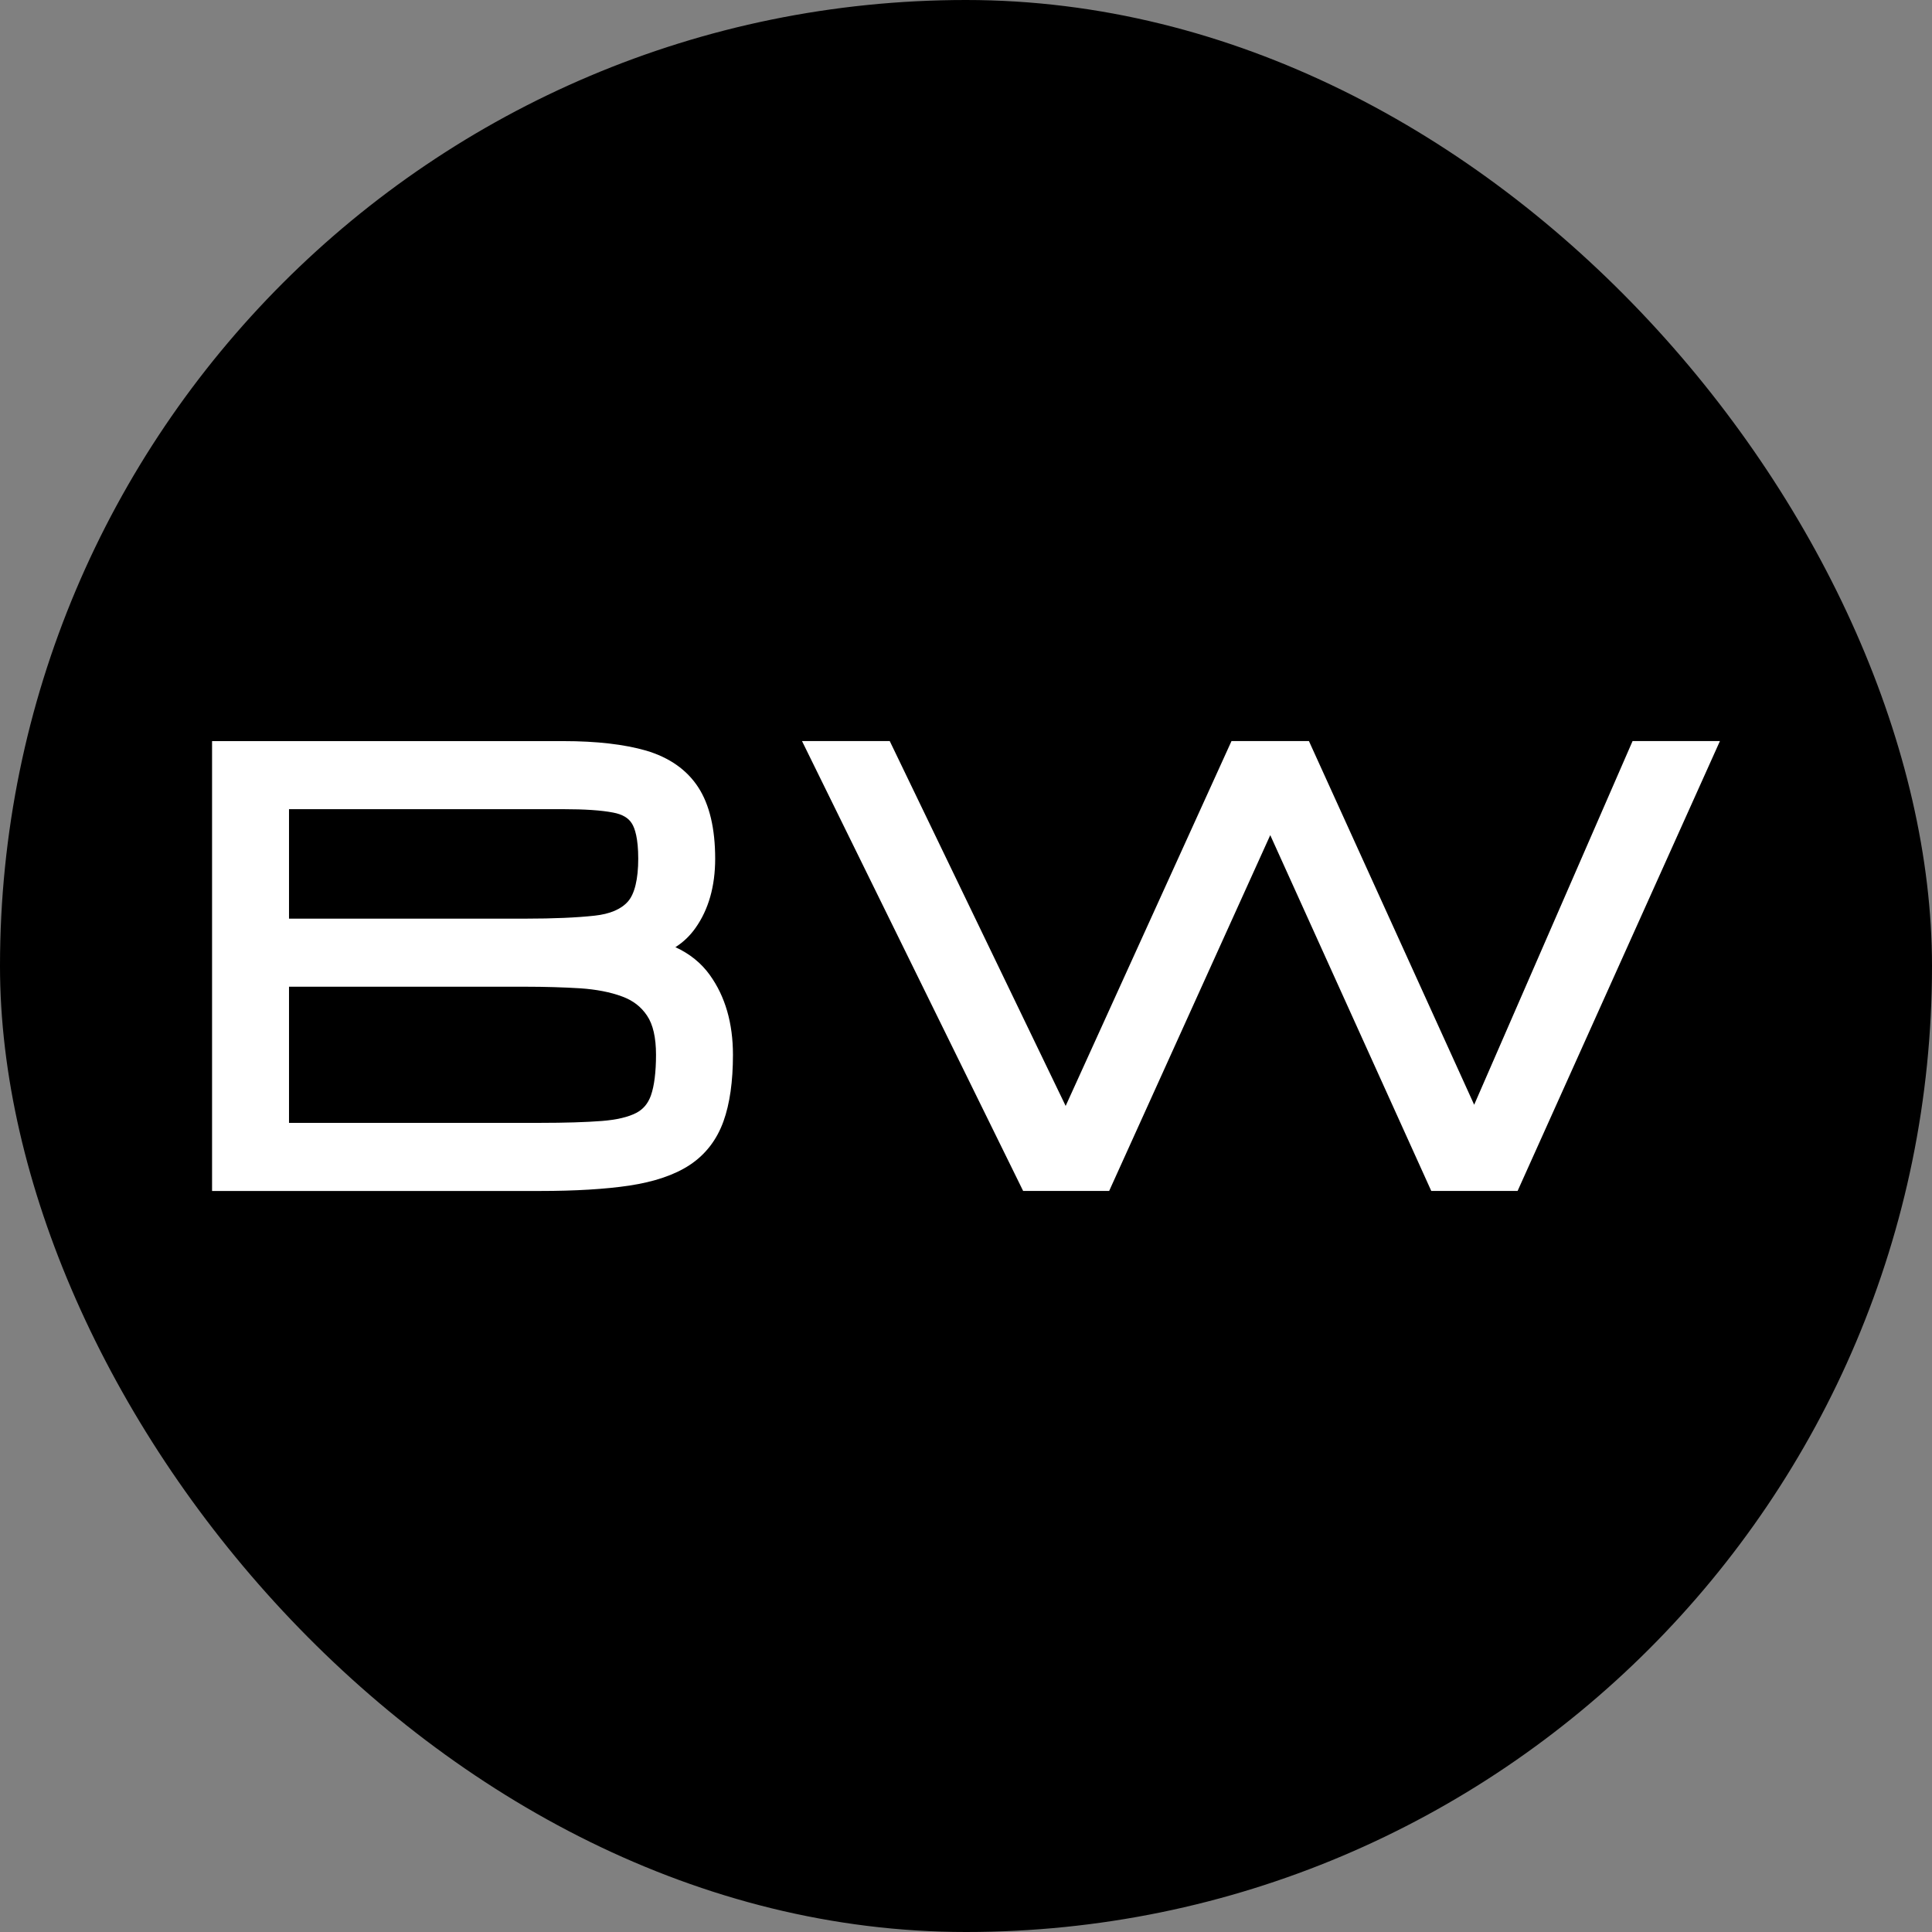
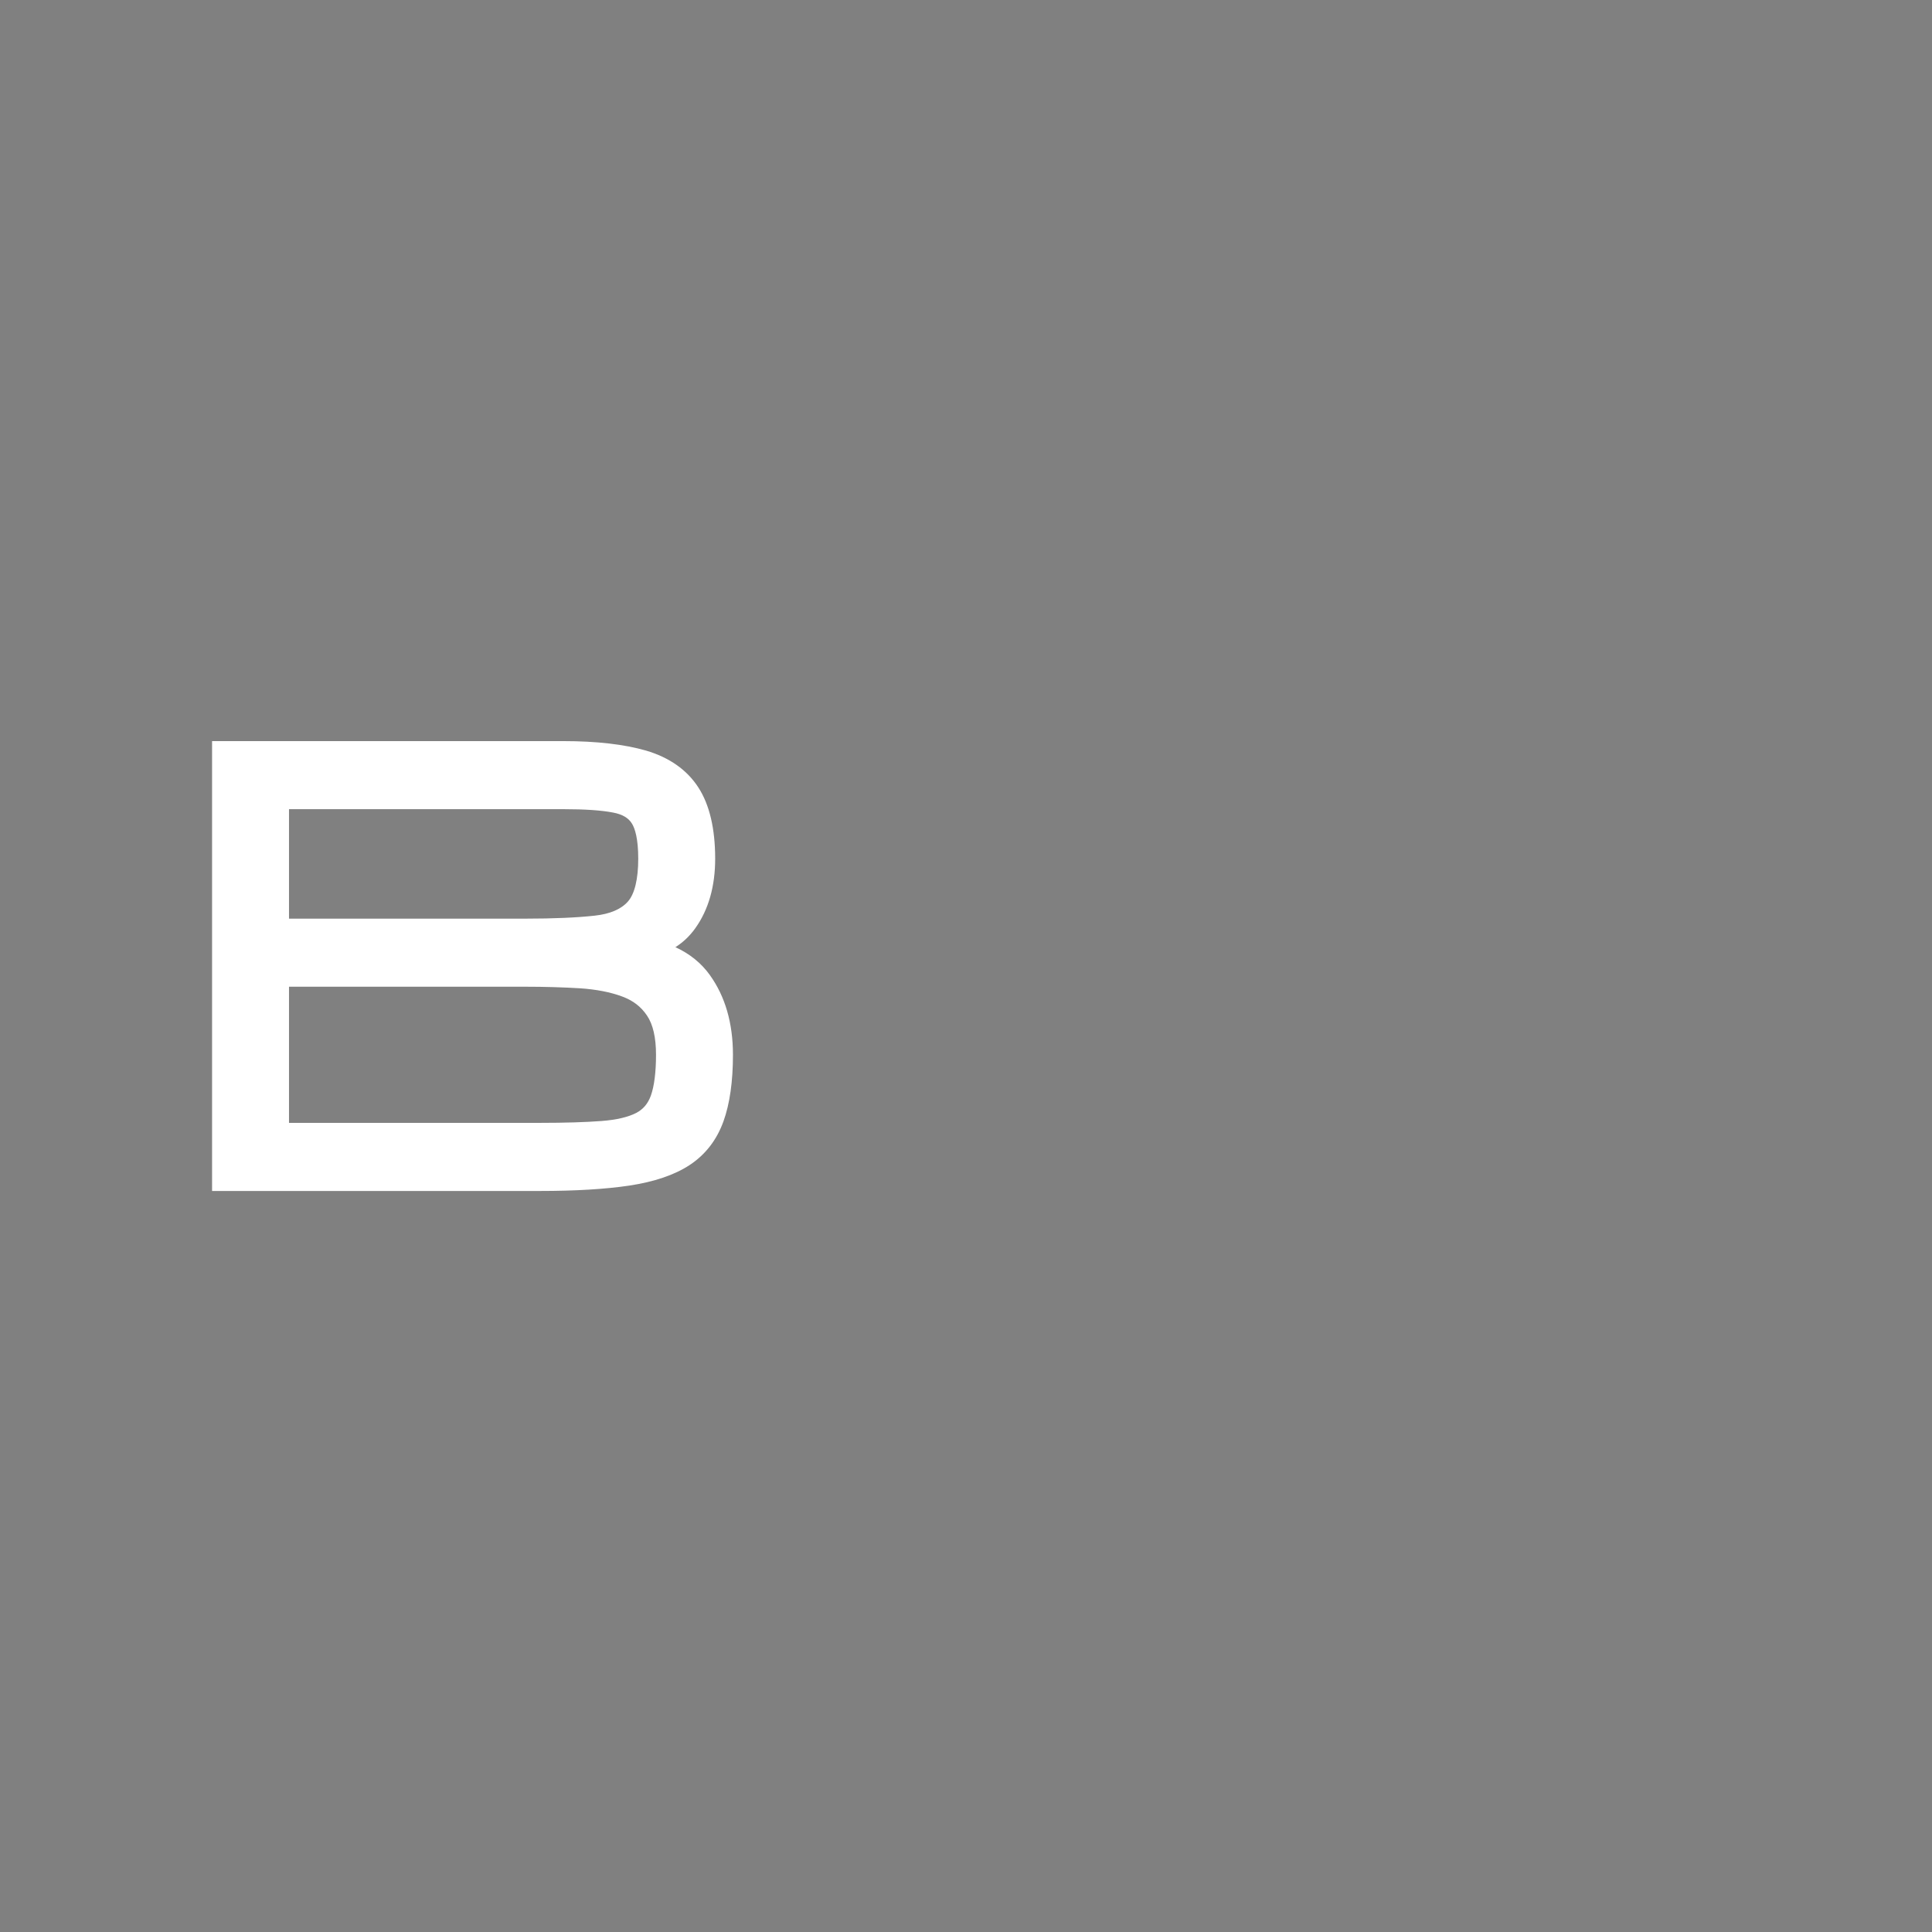
<svg xmlns="http://www.w3.org/2000/svg" id="Layer_1" data-name="Layer 1" viewBox="0 0 512 512">
  <rect x="0" y="0" width="512" height="512" fill="#808080" stroke="none" />
  <defs>
    <style>      .cls-1 {        fill: #fff;      }    </style>
  </defs>
-   <rect x="0" y="0" width="512" height="512" rx="256" ry="256" />
  <g>
    <path class="cls-1" d="M188.13,258.41c-2.28-3.18-5.33-5.65-9.14-7.4,2.09-1.32,3.87-3.03,5.33-5.1,3.45-4.87,5.21-11.04,5.21-18.34,0-7.99-1.51-14.35-4.46-18.89-3.01-4.66-7.7-7.95-13.87-9.77-5.73-1.65-13.09-2.51-21.88-2.51H56.2v119.22h86.88c9.37,0,17.34-.48,23.66-1.42,6.63-1,12.01-2.82,16-5.44,4.2-2.76,7.22-6.67,8.99-11.61,1.67-4.64,2.51-10.56,2.51-17.61,0-8.37-2.05-15.48-6.11-21.12ZM149.33,214.44c5.61,0,10.04.29,13.16.9,2.45.46,4.08,1.42,5,2.95.75,1.23,1.65,3.85,1.65,9.27s-.96,9.35-2.74,11.36c-1.82,2.05-4.77,3.3-8.81,3.74-4.73.52-10.9.79-18.34.79h-62.66v-29.01h72.74ZM172.49,290.34c-.77,2.13-2.03,3.62-3.85,4.58-2.13,1.11-5.21,1.84-9.14,2.15-4.29.33-9.81.5-16.42.5h-66.49v-36.08h62.66c5.17,0,10.04.15,14.52.42,4.22.29,7.97,1,11.13,2.18,2.84,1.05,5,2.7,6.57,5.06,1.59,2.34,2.38,5.84,2.38,10.37s-.46,8.3-1.36,10.81Z" />
-     <polygon class="cls-1" points="455.8 196.39 402.18 315.61 379.3 315.61 336.63 221.32 293.94 315.61 271.14 315.61 212.54 196.39 235.79 196.39 282.41 293.08 326.36 196.39 346.88 196.39 390.67 292.77 432.65 196.39 455.8 196.39" />
  </g>
</svg>